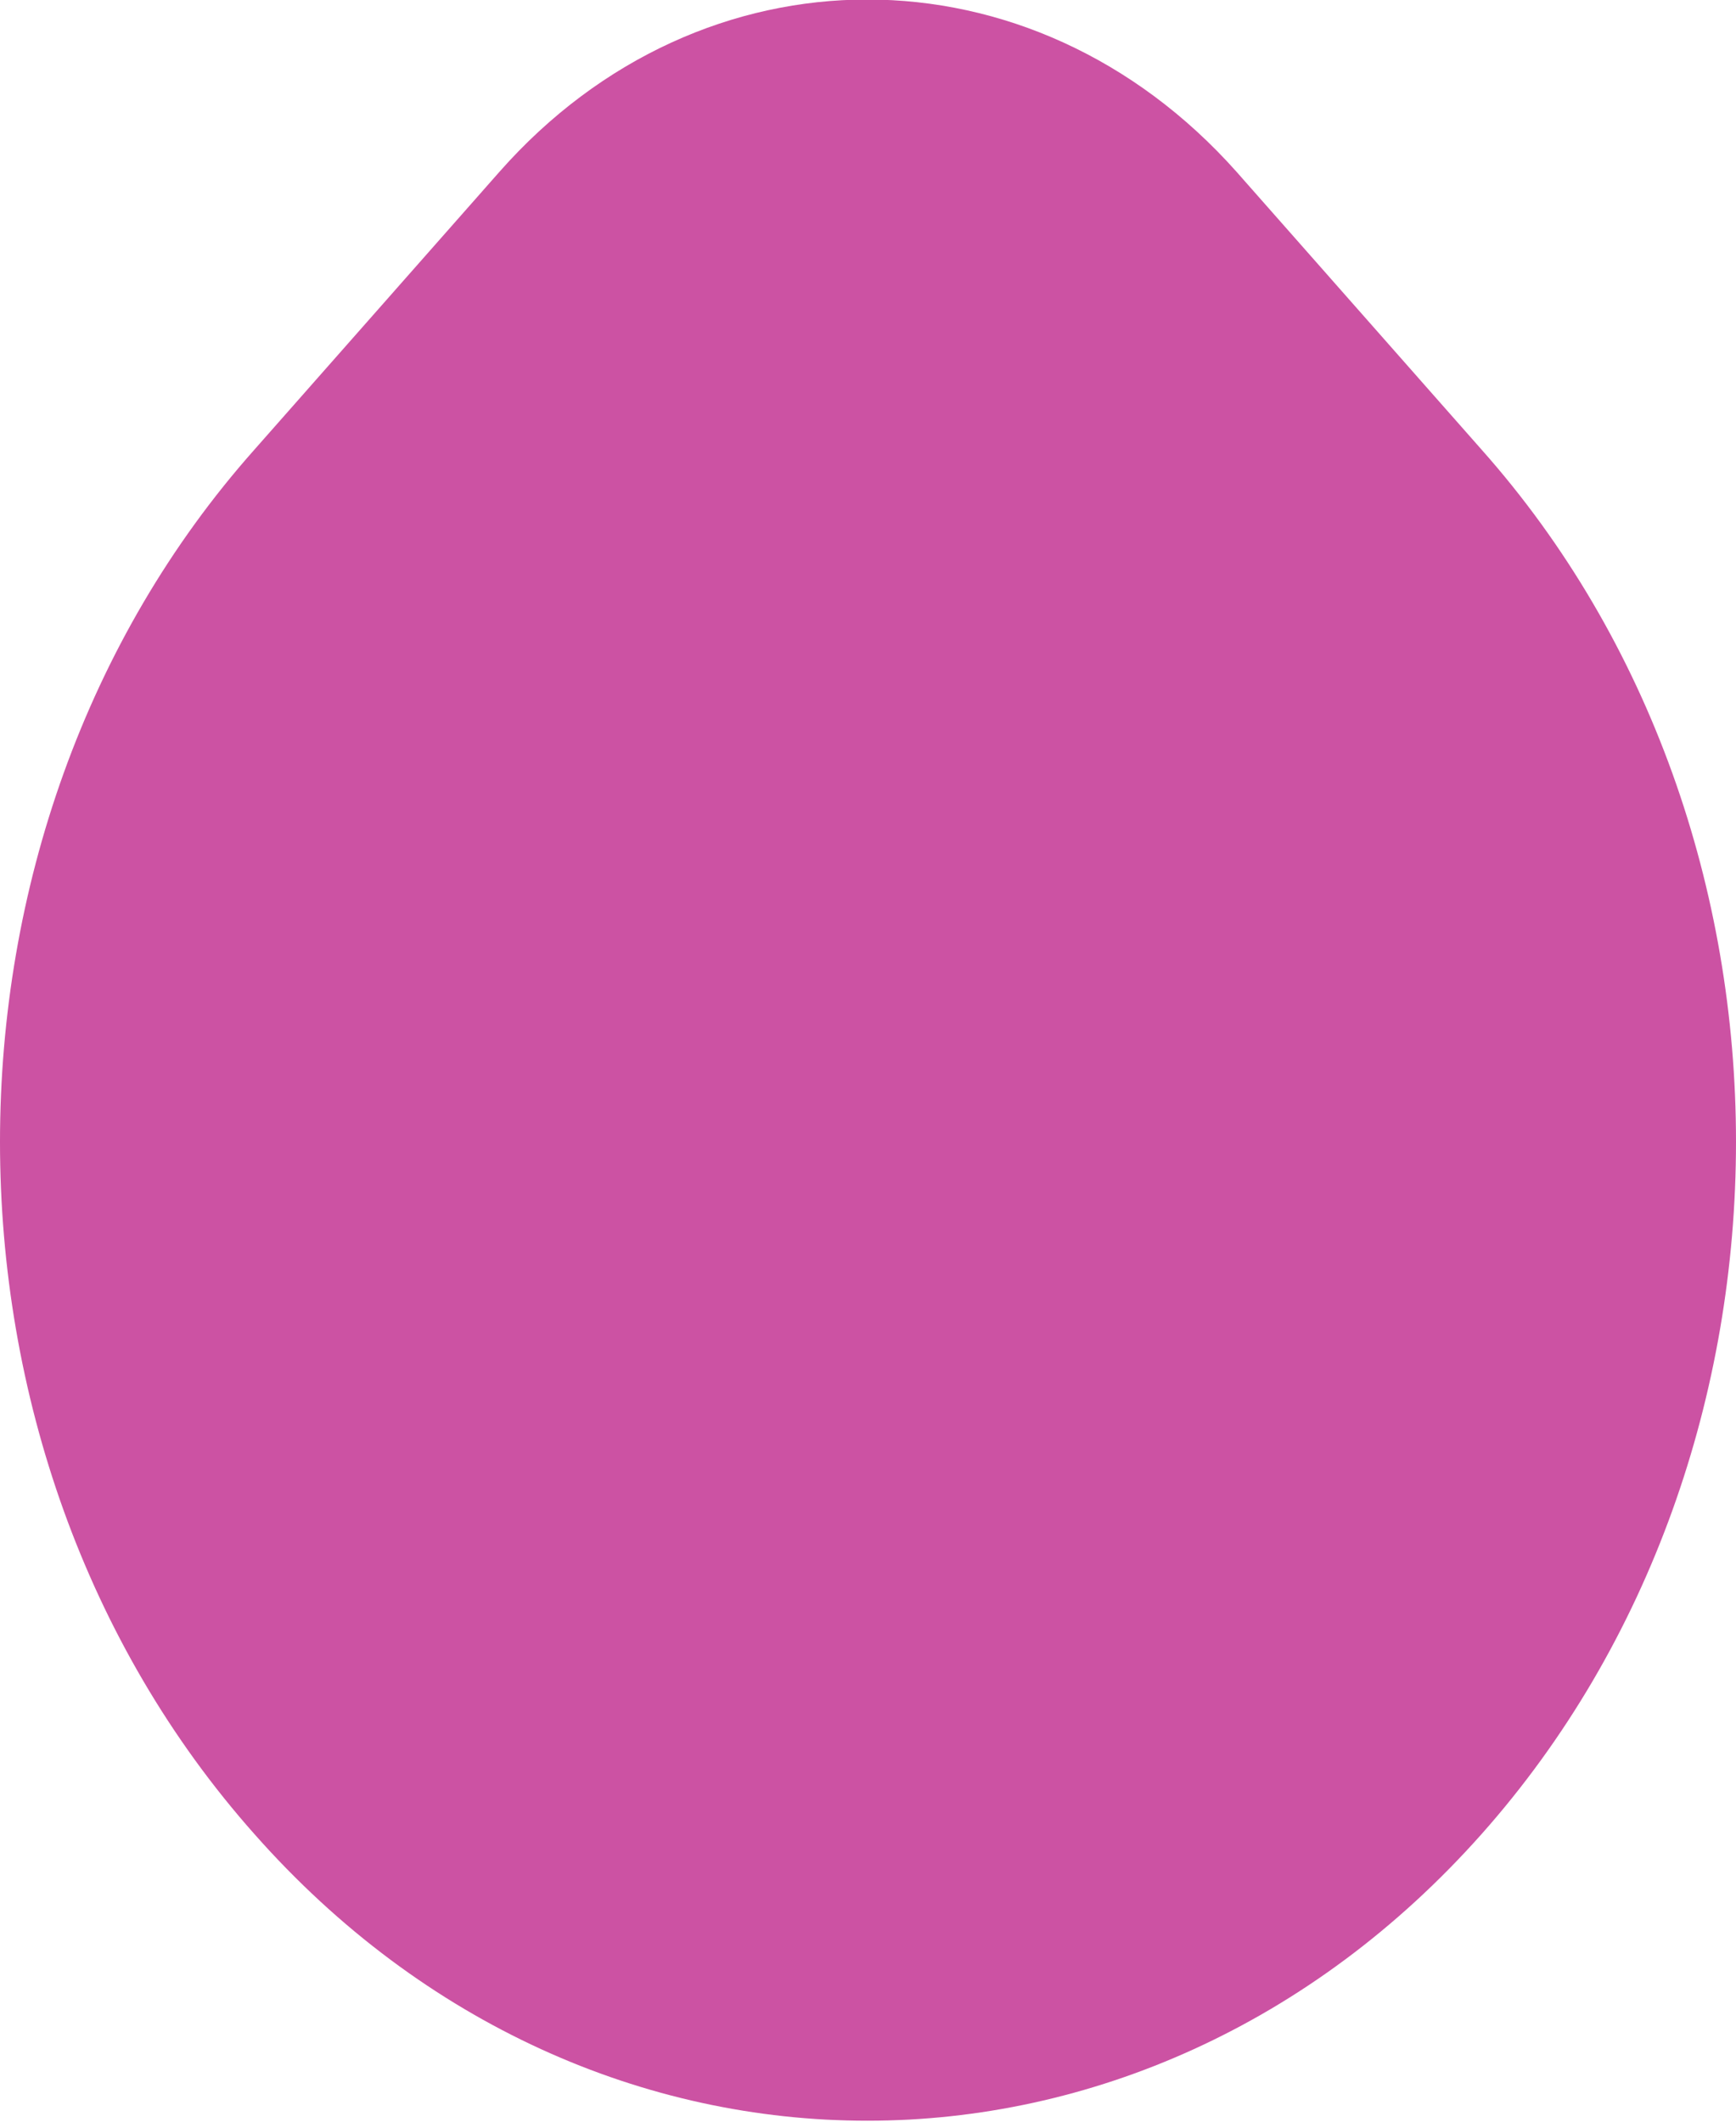
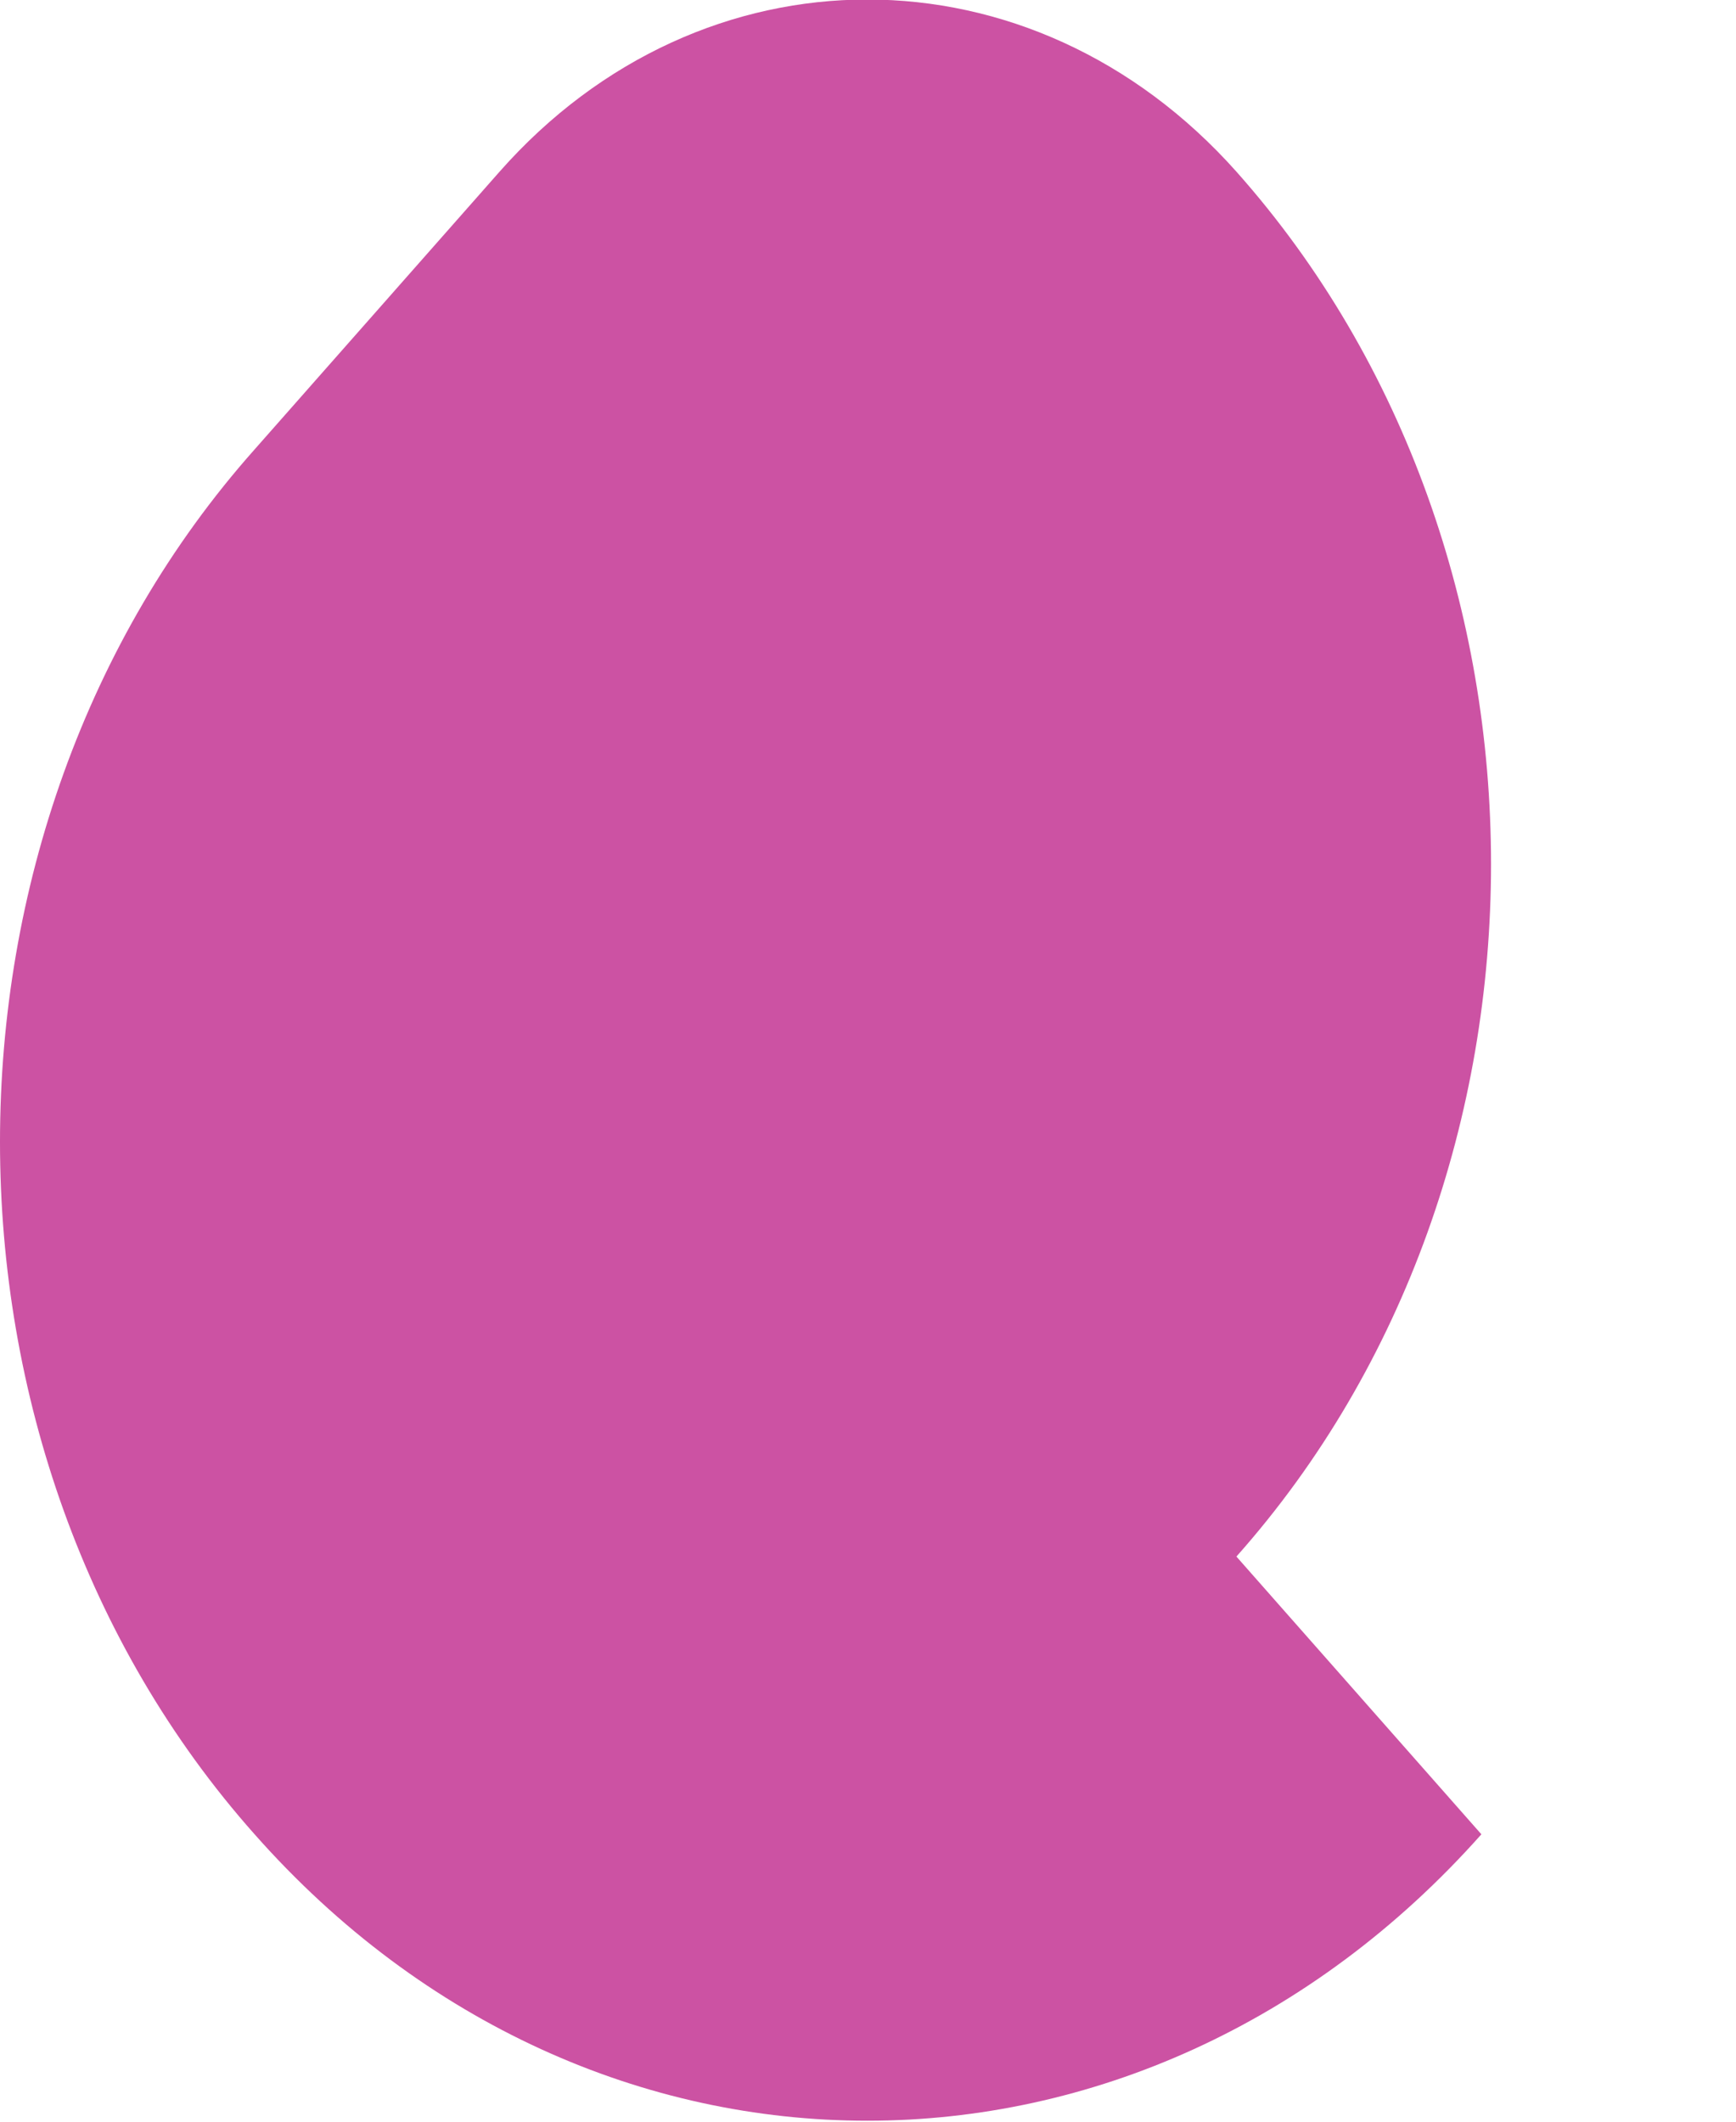
<svg xmlns="http://www.w3.org/2000/svg" id="_レイヤー_2" data-name="レイヤー 2" viewBox="0 0 9 11">
  <defs>
    <style>
      .cls-1 {
        fill: #cc52a3;
      }
    </style>
  </defs>
  <g id="Design">
-     <path class="cls-1" d="M7.68,9.51h0c-1.76,1.98-4.61,1.98-6.36,0h0c-1.76-1.98-1.76-5.2,0-7.18l1.27-1.44c1.05-1.19,2.76-1.19,3.82,0l1.27,1.44c1.76,1.98,1.76,5.2,0,7.18Z" />
+     <path class="cls-1" d="M7.68,9.51h0c-1.76,1.98-4.61,1.98-6.36,0h0c-1.76-1.98-1.76-5.2,0-7.18l1.27-1.44c1.05-1.19,2.76-1.19,3.82,0c1.76,1.98,1.76,5.2,0,7.18Z" />
  </g>
</svg>